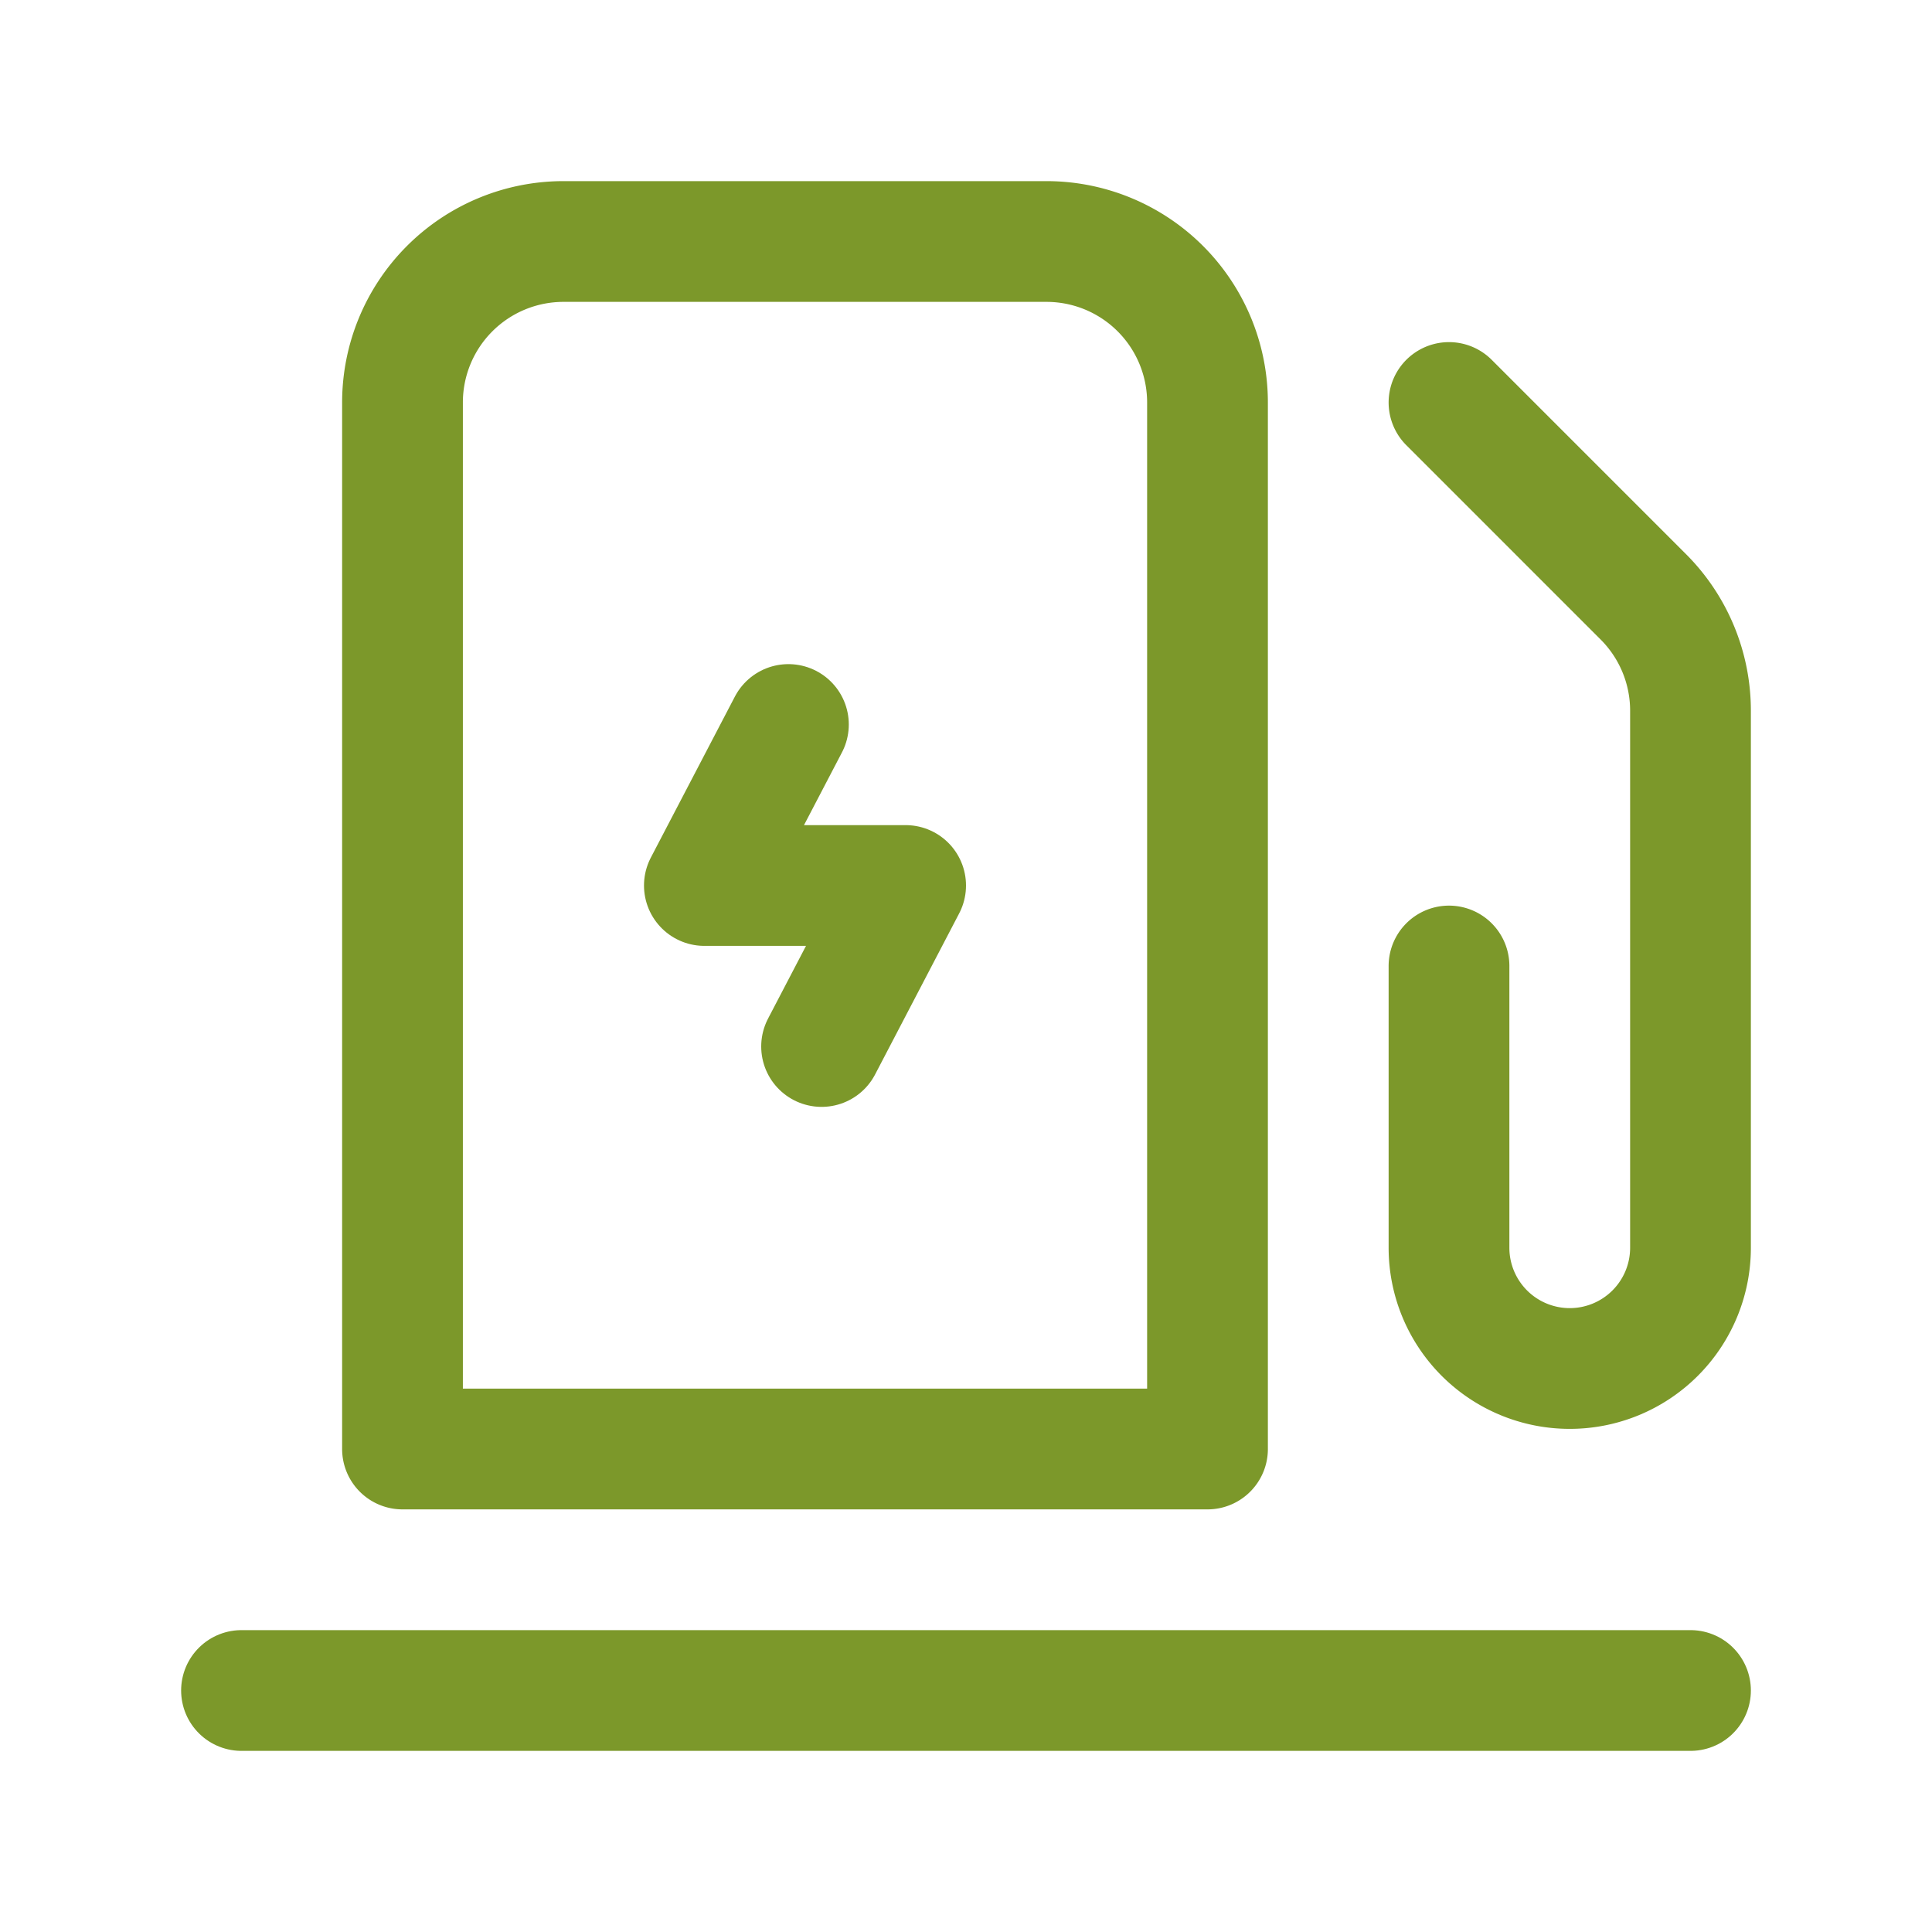
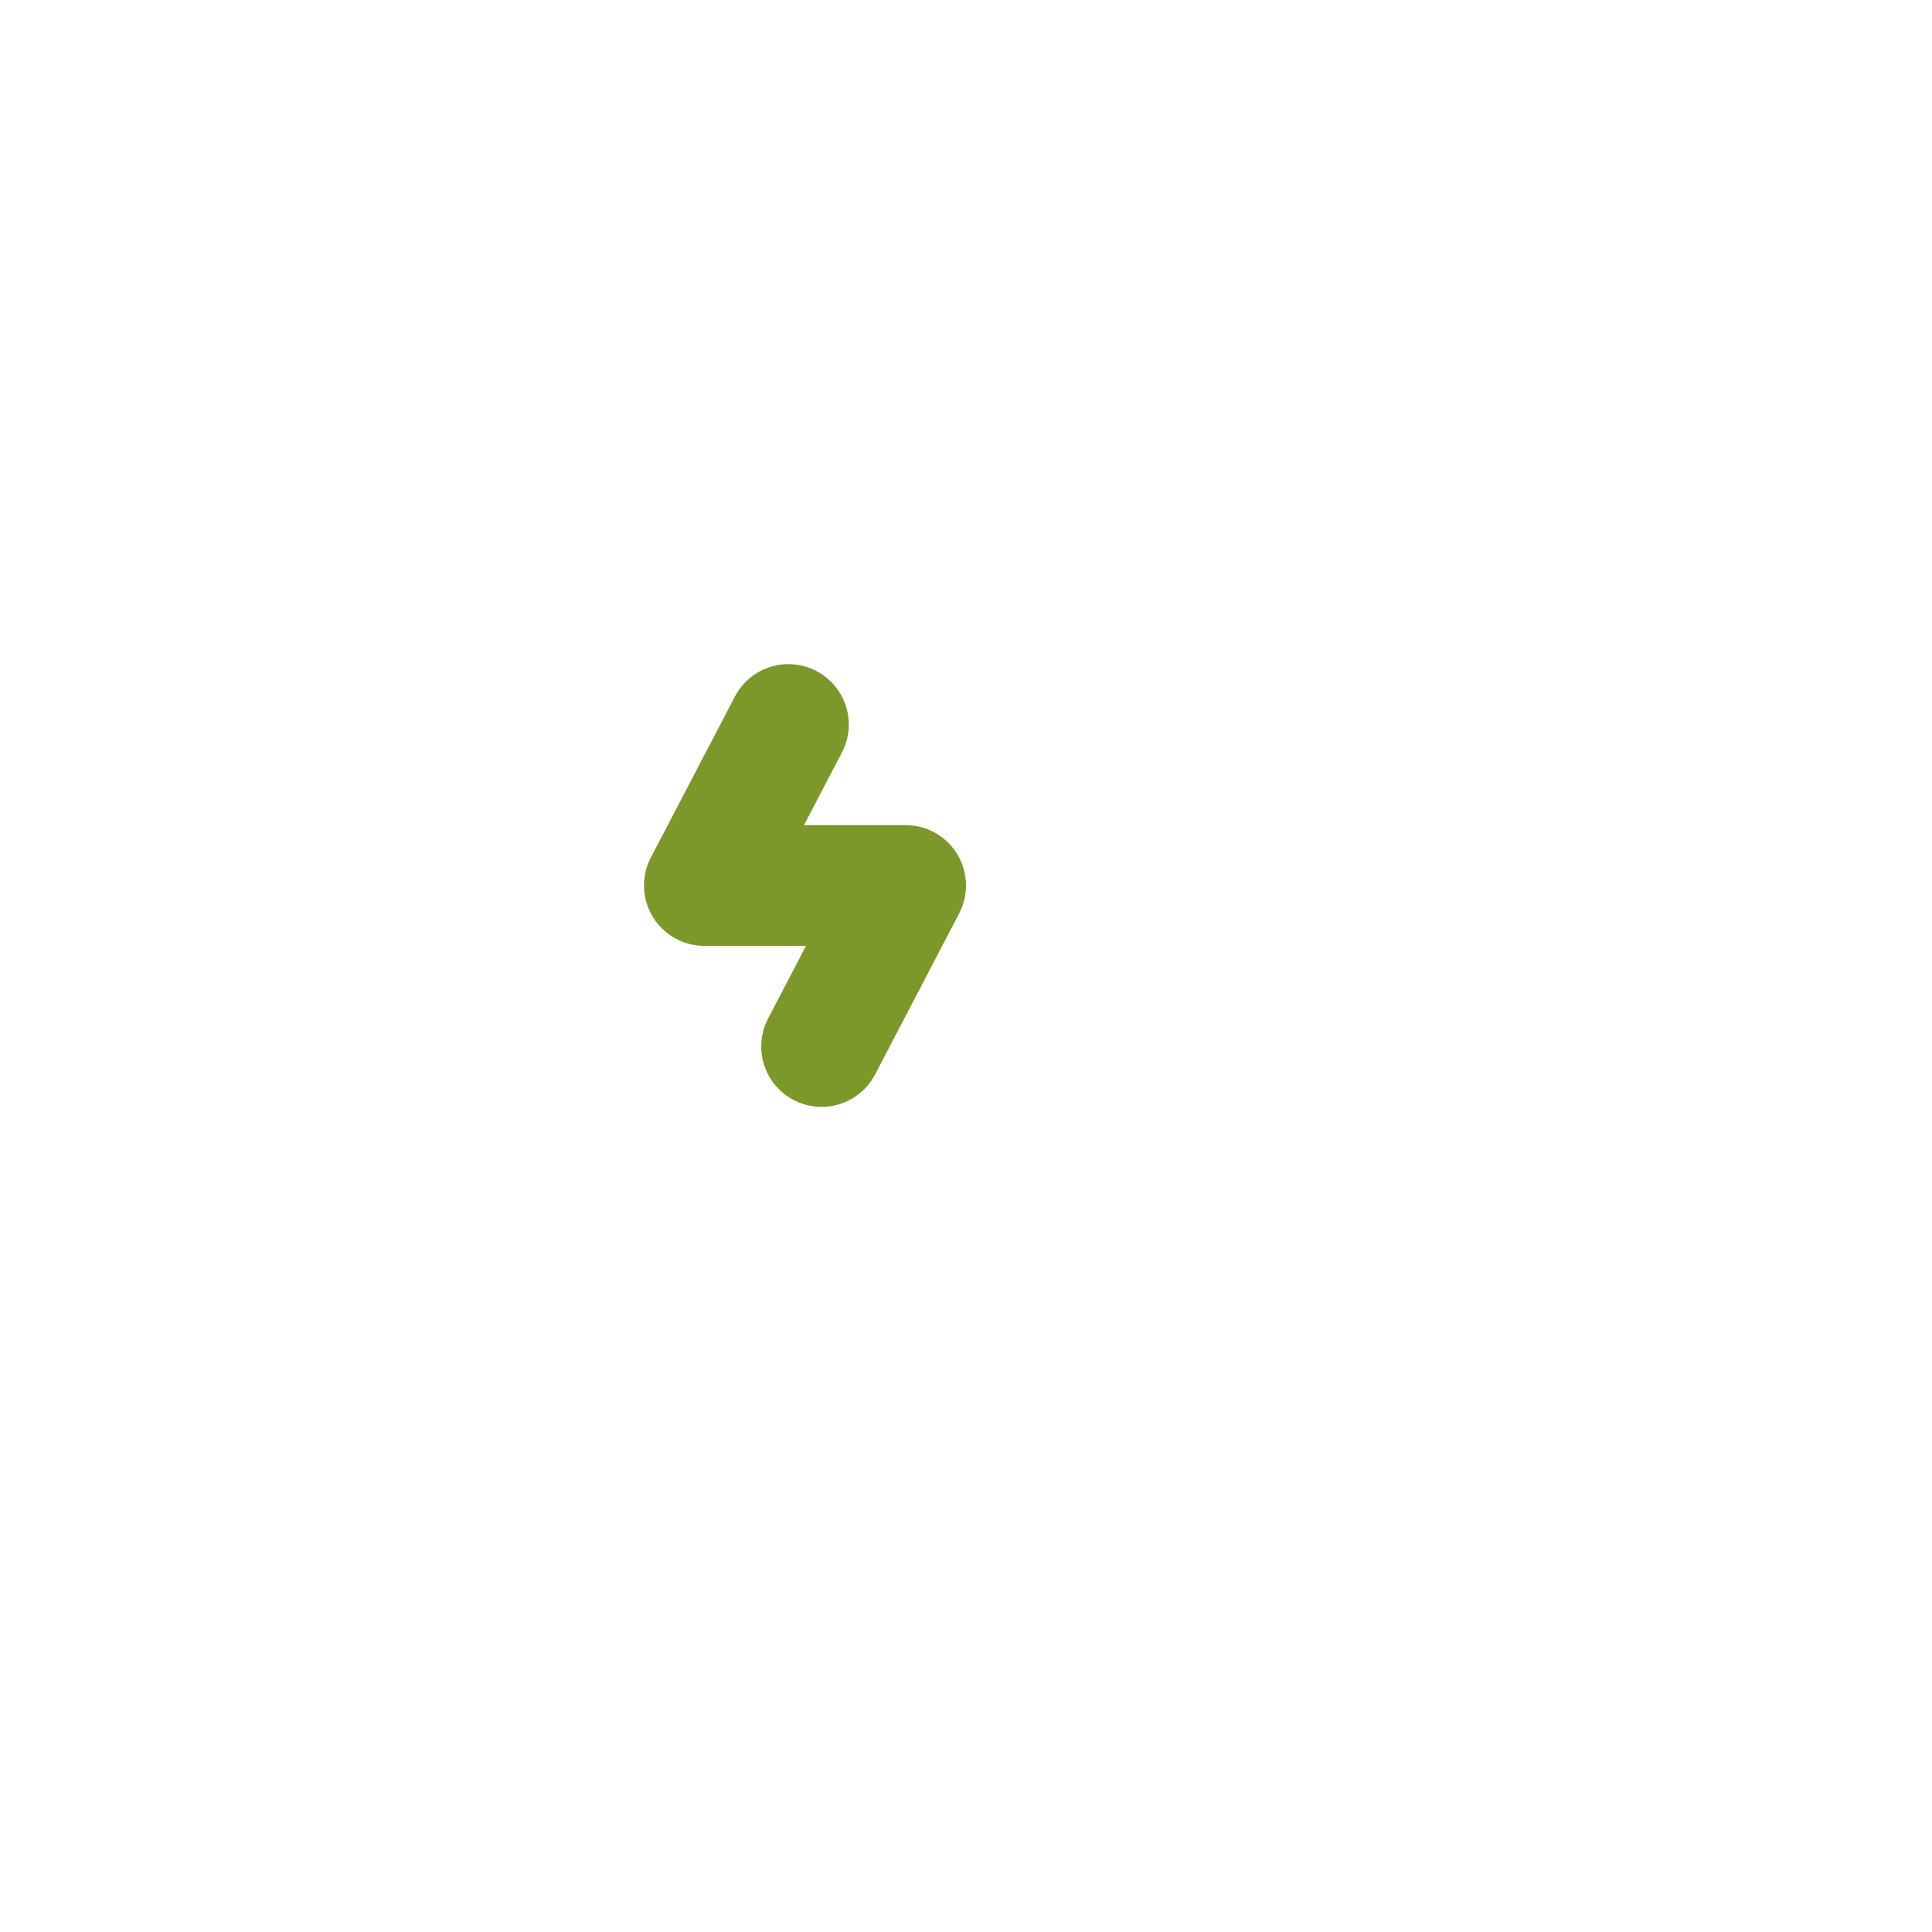
<svg xmlns="http://www.w3.org/2000/svg" data-name="Layer 3" height="24" width="24" viewBox="0 0 24 24">
  <title>elektrisch oplaadpunt</title>
  <g fill="#7c982a" class="nc-icon-wrapper">
-     <path d="M18 5l2.414 2.414A2 2 0 0 1 21 8.828V15.5a1.5 1.5 0 0 1-1.5 1.5 1.5 1.5 0 0 1-1.5-1.5V12" fill="none" stroke="#7c982a" stroke-linecap="round" stroke-linejoin="round" stroke-width="1.5" />
-     <path fill="none" stroke="#7c982a" stroke-linecap="round" stroke-linejoin="round" stroke-width="1.5" d="M21 21H3" />
-     <path d="M7 3h6a2 2 0 0 1 2 2v13H5V5a2 2 0 0 1 2-2z" fill="none" stroke="#7c982a" stroke-linecap="round" stroke-linejoin="round" stroke-width="1.5" />
    <path d="M10.206 13l1.044-2h-2.5l1.044-2" fill="none" stroke="#7c982a" stroke-linecap="round" stroke-linejoin="round" stroke-width="1.5" />
-     <path d="M0 0h24v24H0z" fill="none" />
  </g>
</svg>